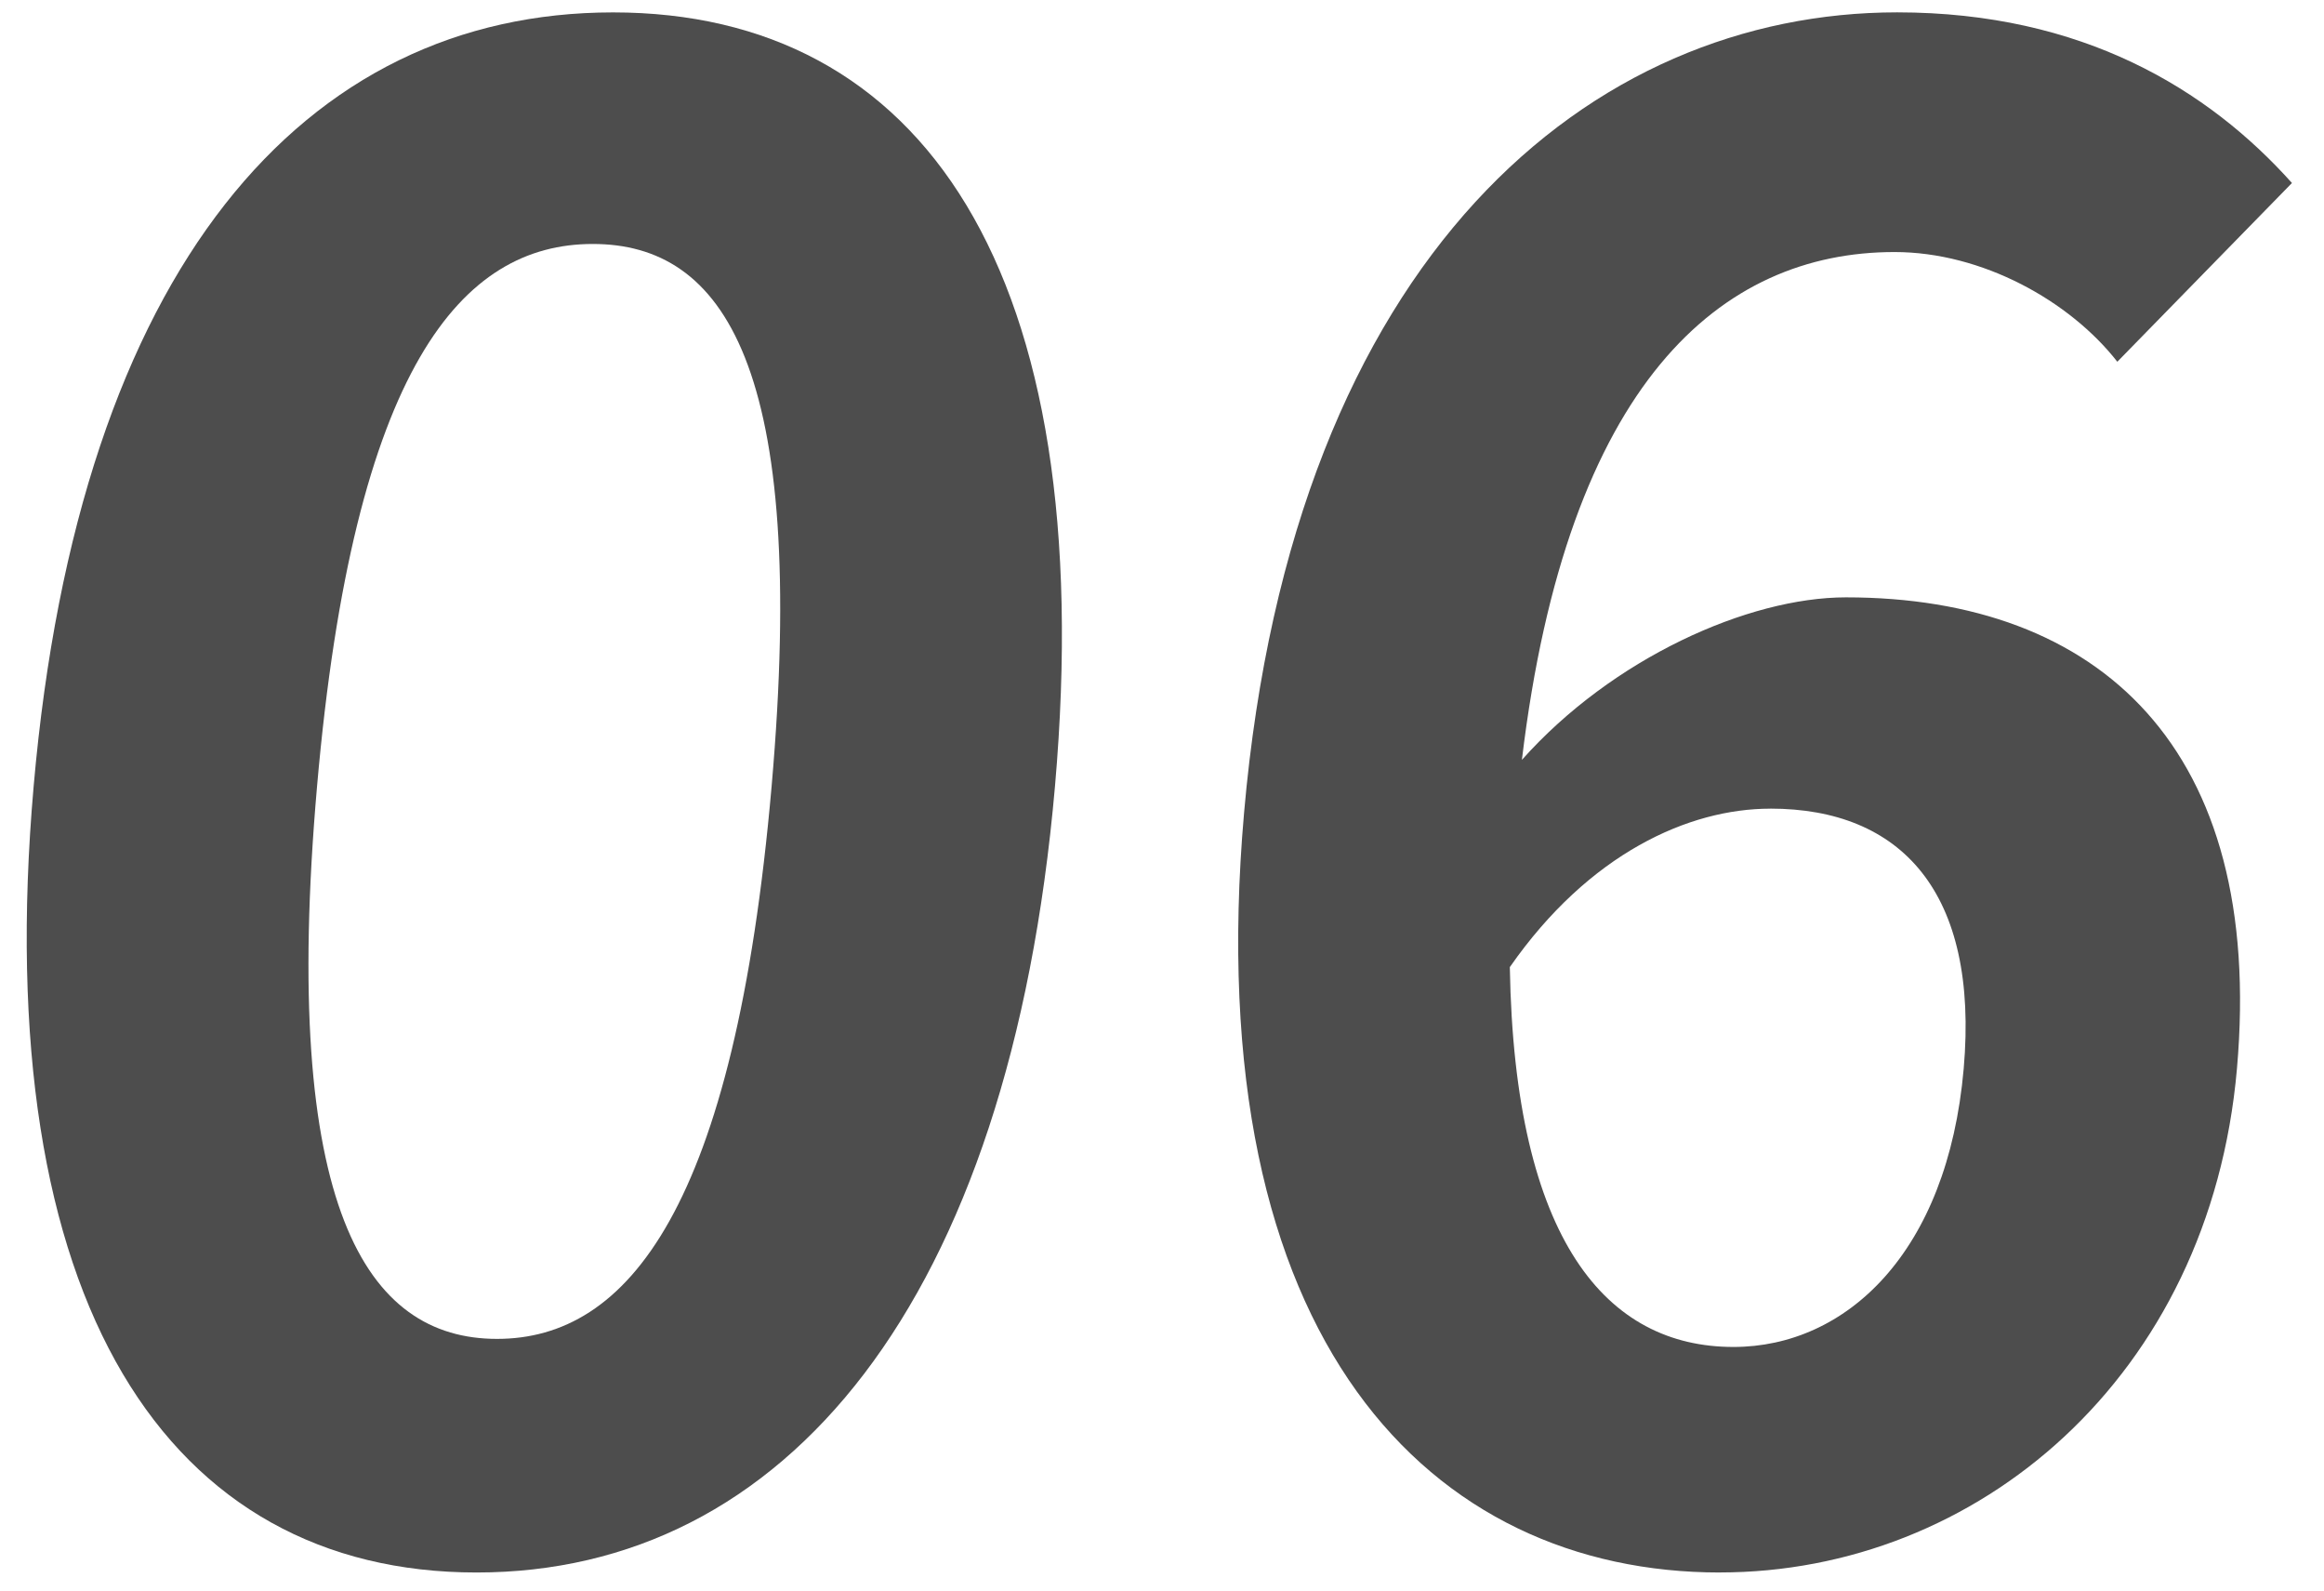
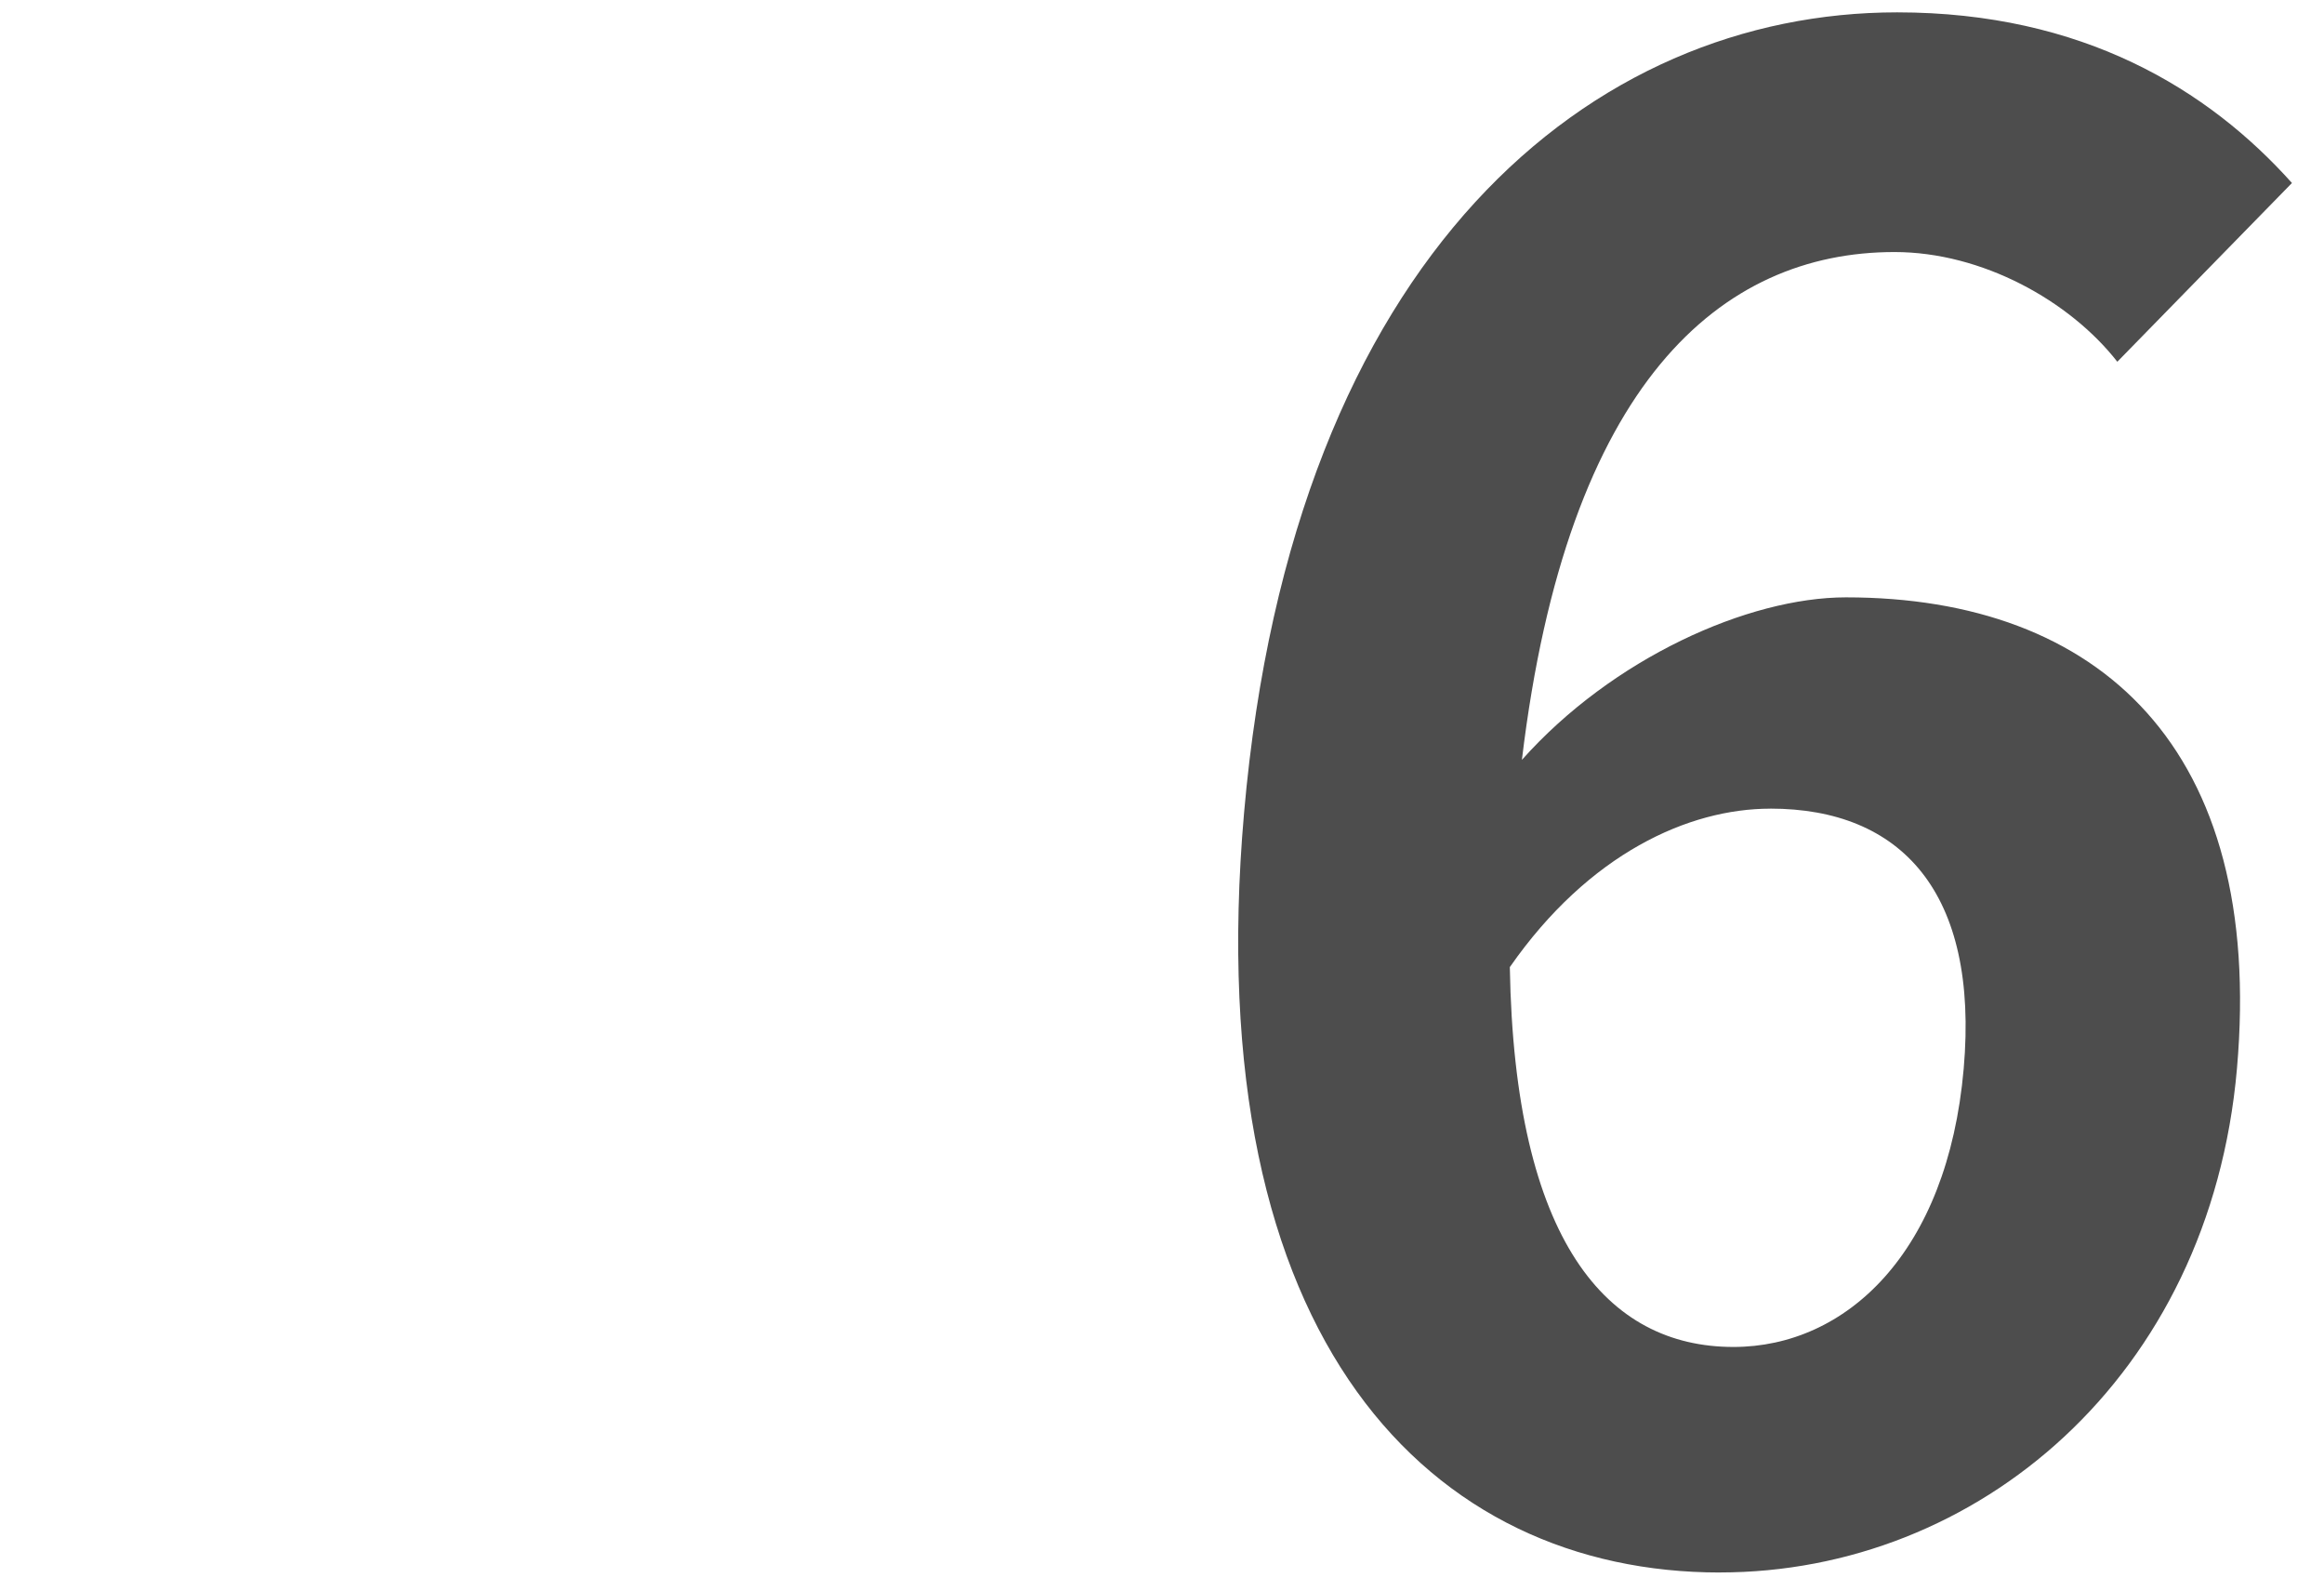
<svg xmlns="http://www.w3.org/2000/svg" fill="none" height="39" viewBox="0 0 57 39" width="57">
  <g fill="#4d4d4d">
-     <path d="m11.689 38.557c-7.55 0-11.975-6.575-10.864-19.276 1.116-12.751 6.66-18.977 14.21-18.977 7.55 0 11.951 6.276 10.84 18.977-1.111 12.701-6.636 19.276-14.186 19.276zm.501-5.728c3.2 0 5.829-3.188 6.735-13.548.902-10.311-1.187-13.299-4.386-13.299s-5.861 2.989-6.763 13.299c-.906 10.361 1.215 13.548 4.415 13.548z" />
    <path d="m43.421 19.828c-2 0-4.446 1.096-6.39 3.885.112 6.724 2.385 9.314 5.485 9.314 2.75 0 5.25-2.291 5.647-6.824.379-4.333-1.542-6.376-4.742-6.376zm-1.238 18.729c-7.05 0-12.808-5.628-11.67-18.629 1.203-13.748 8.567-19.625 16.017-19.625 4.55 0 7.634 1.893 9.684 4.184l-4.283 4.383c-1.169-1.494-3.315-2.69-5.465-2.69-4.25 0-8.029 3.188-9.139 12.452 2.218-2.49 5.549-3.985 7.949-3.985 6.2 0 10.278 3.686 9.589 11.556-.662 7.571-6.381 12.353-12.681 12.353z" />
  </g>
</svg>